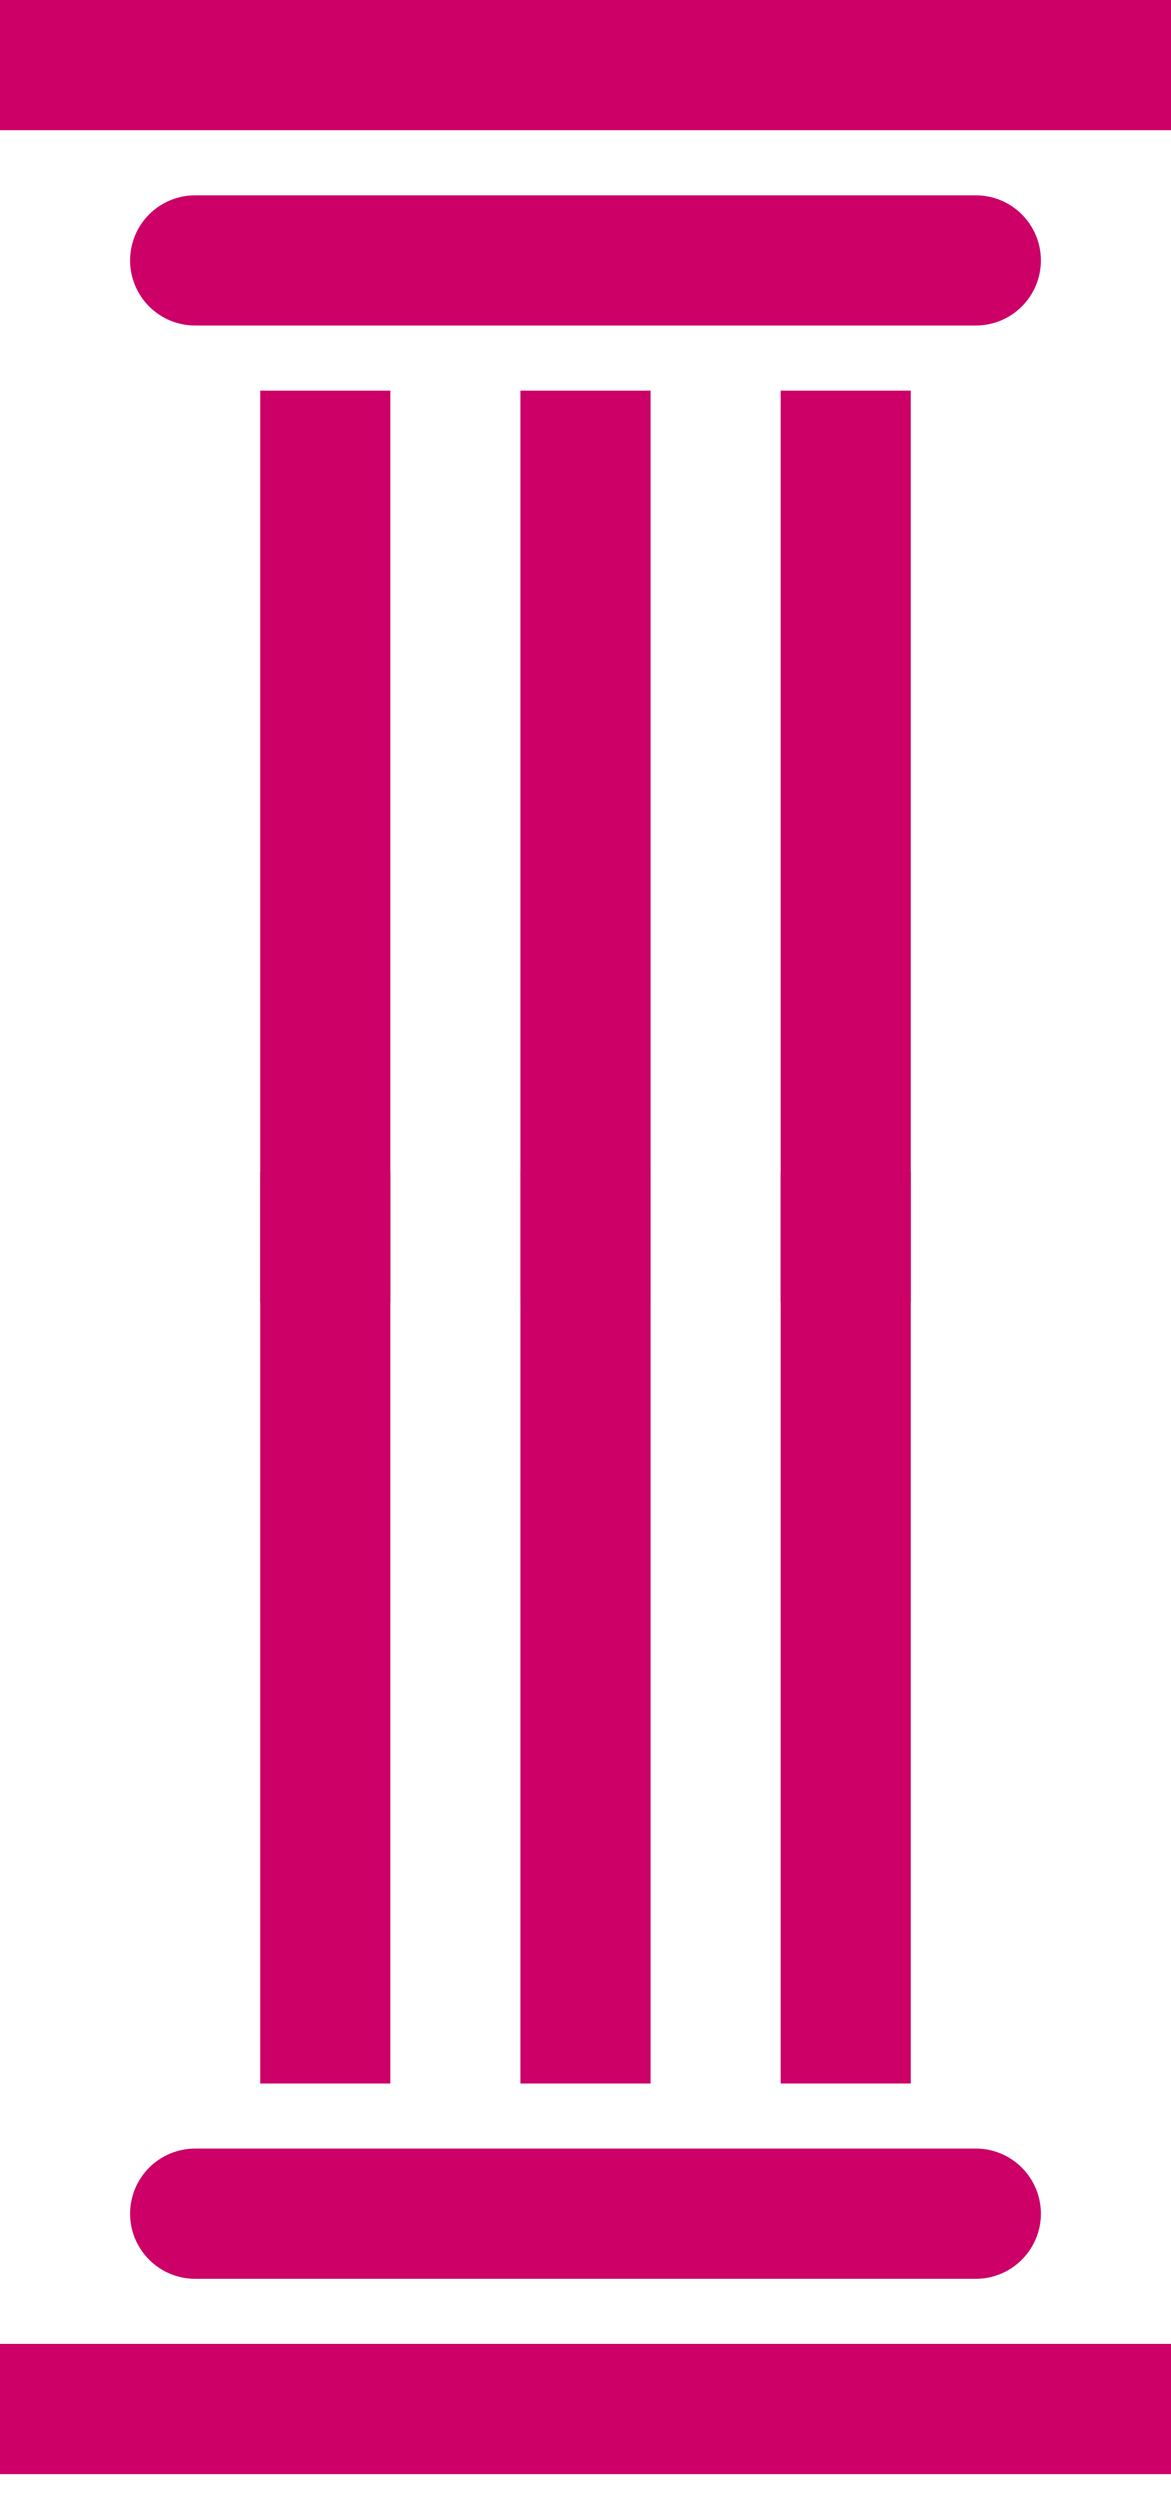
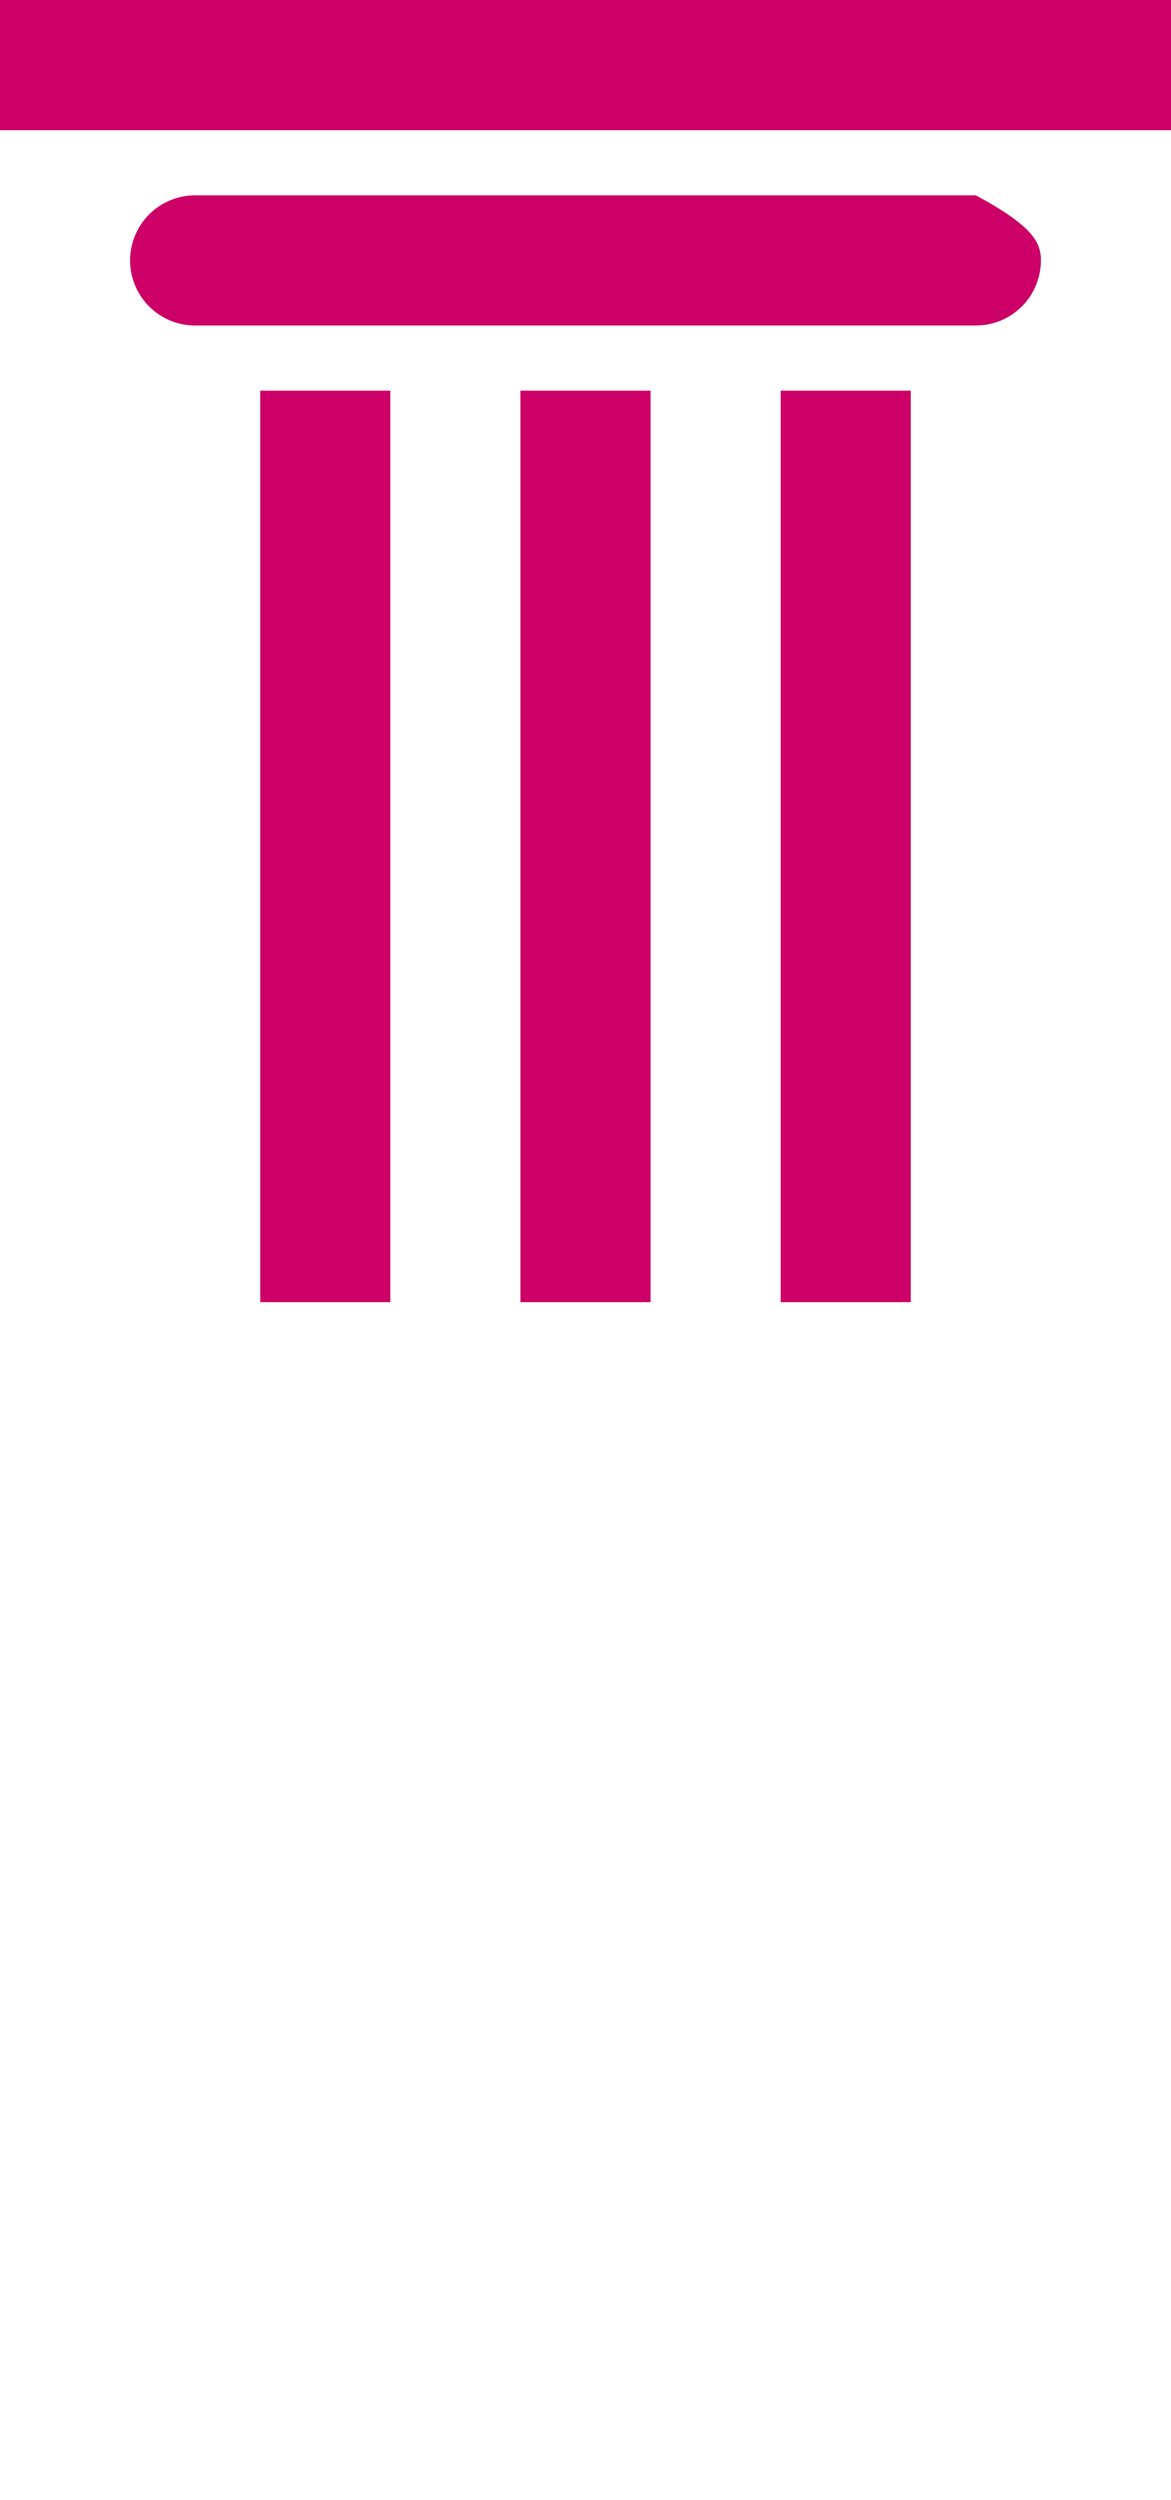
<svg xmlns="http://www.w3.org/2000/svg" width="30" height="64" viewBox="0 0 30 64" fill="none">
-   <path d="M5 5H25C25.442 5 25.866 5.176 26.178 5.488C26.491 5.801 26.667 6.225 26.667 6.667C26.667 7.109 26.491 7.533 26.178 7.845C25.866 8.158 25.442 8.333 25 8.333H5C4.558 8.333 4.134 8.158 3.821 7.845C3.509 7.533 3.333 7.109 3.333 6.667C3.333 6.225 3.509 5.801 3.821 5.488C4.134 5.176 4.558 5 5 5ZM30 0V3.333H0V0H30ZM20 10H23.333V33.333H20V10ZM6.667 10H10V33.333H6.667V10ZM13.333 10H16.667V33.333H13.333V10Z" fill="#CC0066" />
-   <path d="M5 58.334H25C25.442 58.334 25.866 58.158 26.178 57.845C26.491 57.533 26.667 57.109 26.667 56.667C26.667 56.225 26.491 55.801 26.178 55.488C25.866 55.176 25.442 55 25 55H5C4.558 55 4.134 55.176 3.821 55.488C3.509 55.801 3.333 56.225 3.333 56.667C3.333 57.109 3.509 57.533 3.821 57.845C4.134 58.158 4.558 58.334 5 58.334ZM30 63.334V60H0V63.334H30ZM20 53.334H23.333V30H20V53.334ZM6.667 53.334H10V30H6.667V53.334ZM13.333 53.334H16.667V30H13.333V53.334Z" fill="#CC0066" />
+   <path d="M5 5H25C26.491 5.801 26.667 6.225 26.667 6.667C26.667 7.109 26.491 7.533 26.178 7.845C25.866 8.158 25.442 8.333 25 8.333H5C4.558 8.333 4.134 8.158 3.821 7.845C3.509 7.533 3.333 7.109 3.333 6.667C3.333 6.225 3.509 5.801 3.821 5.488C4.134 5.176 4.558 5 5 5ZM30 0V3.333H0V0H30ZM20 10H23.333V33.333H20V10ZM6.667 10H10V33.333H6.667V10ZM13.333 10H16.667V33.333H13.333V10Z" fill="#CC0066" />
</svg>